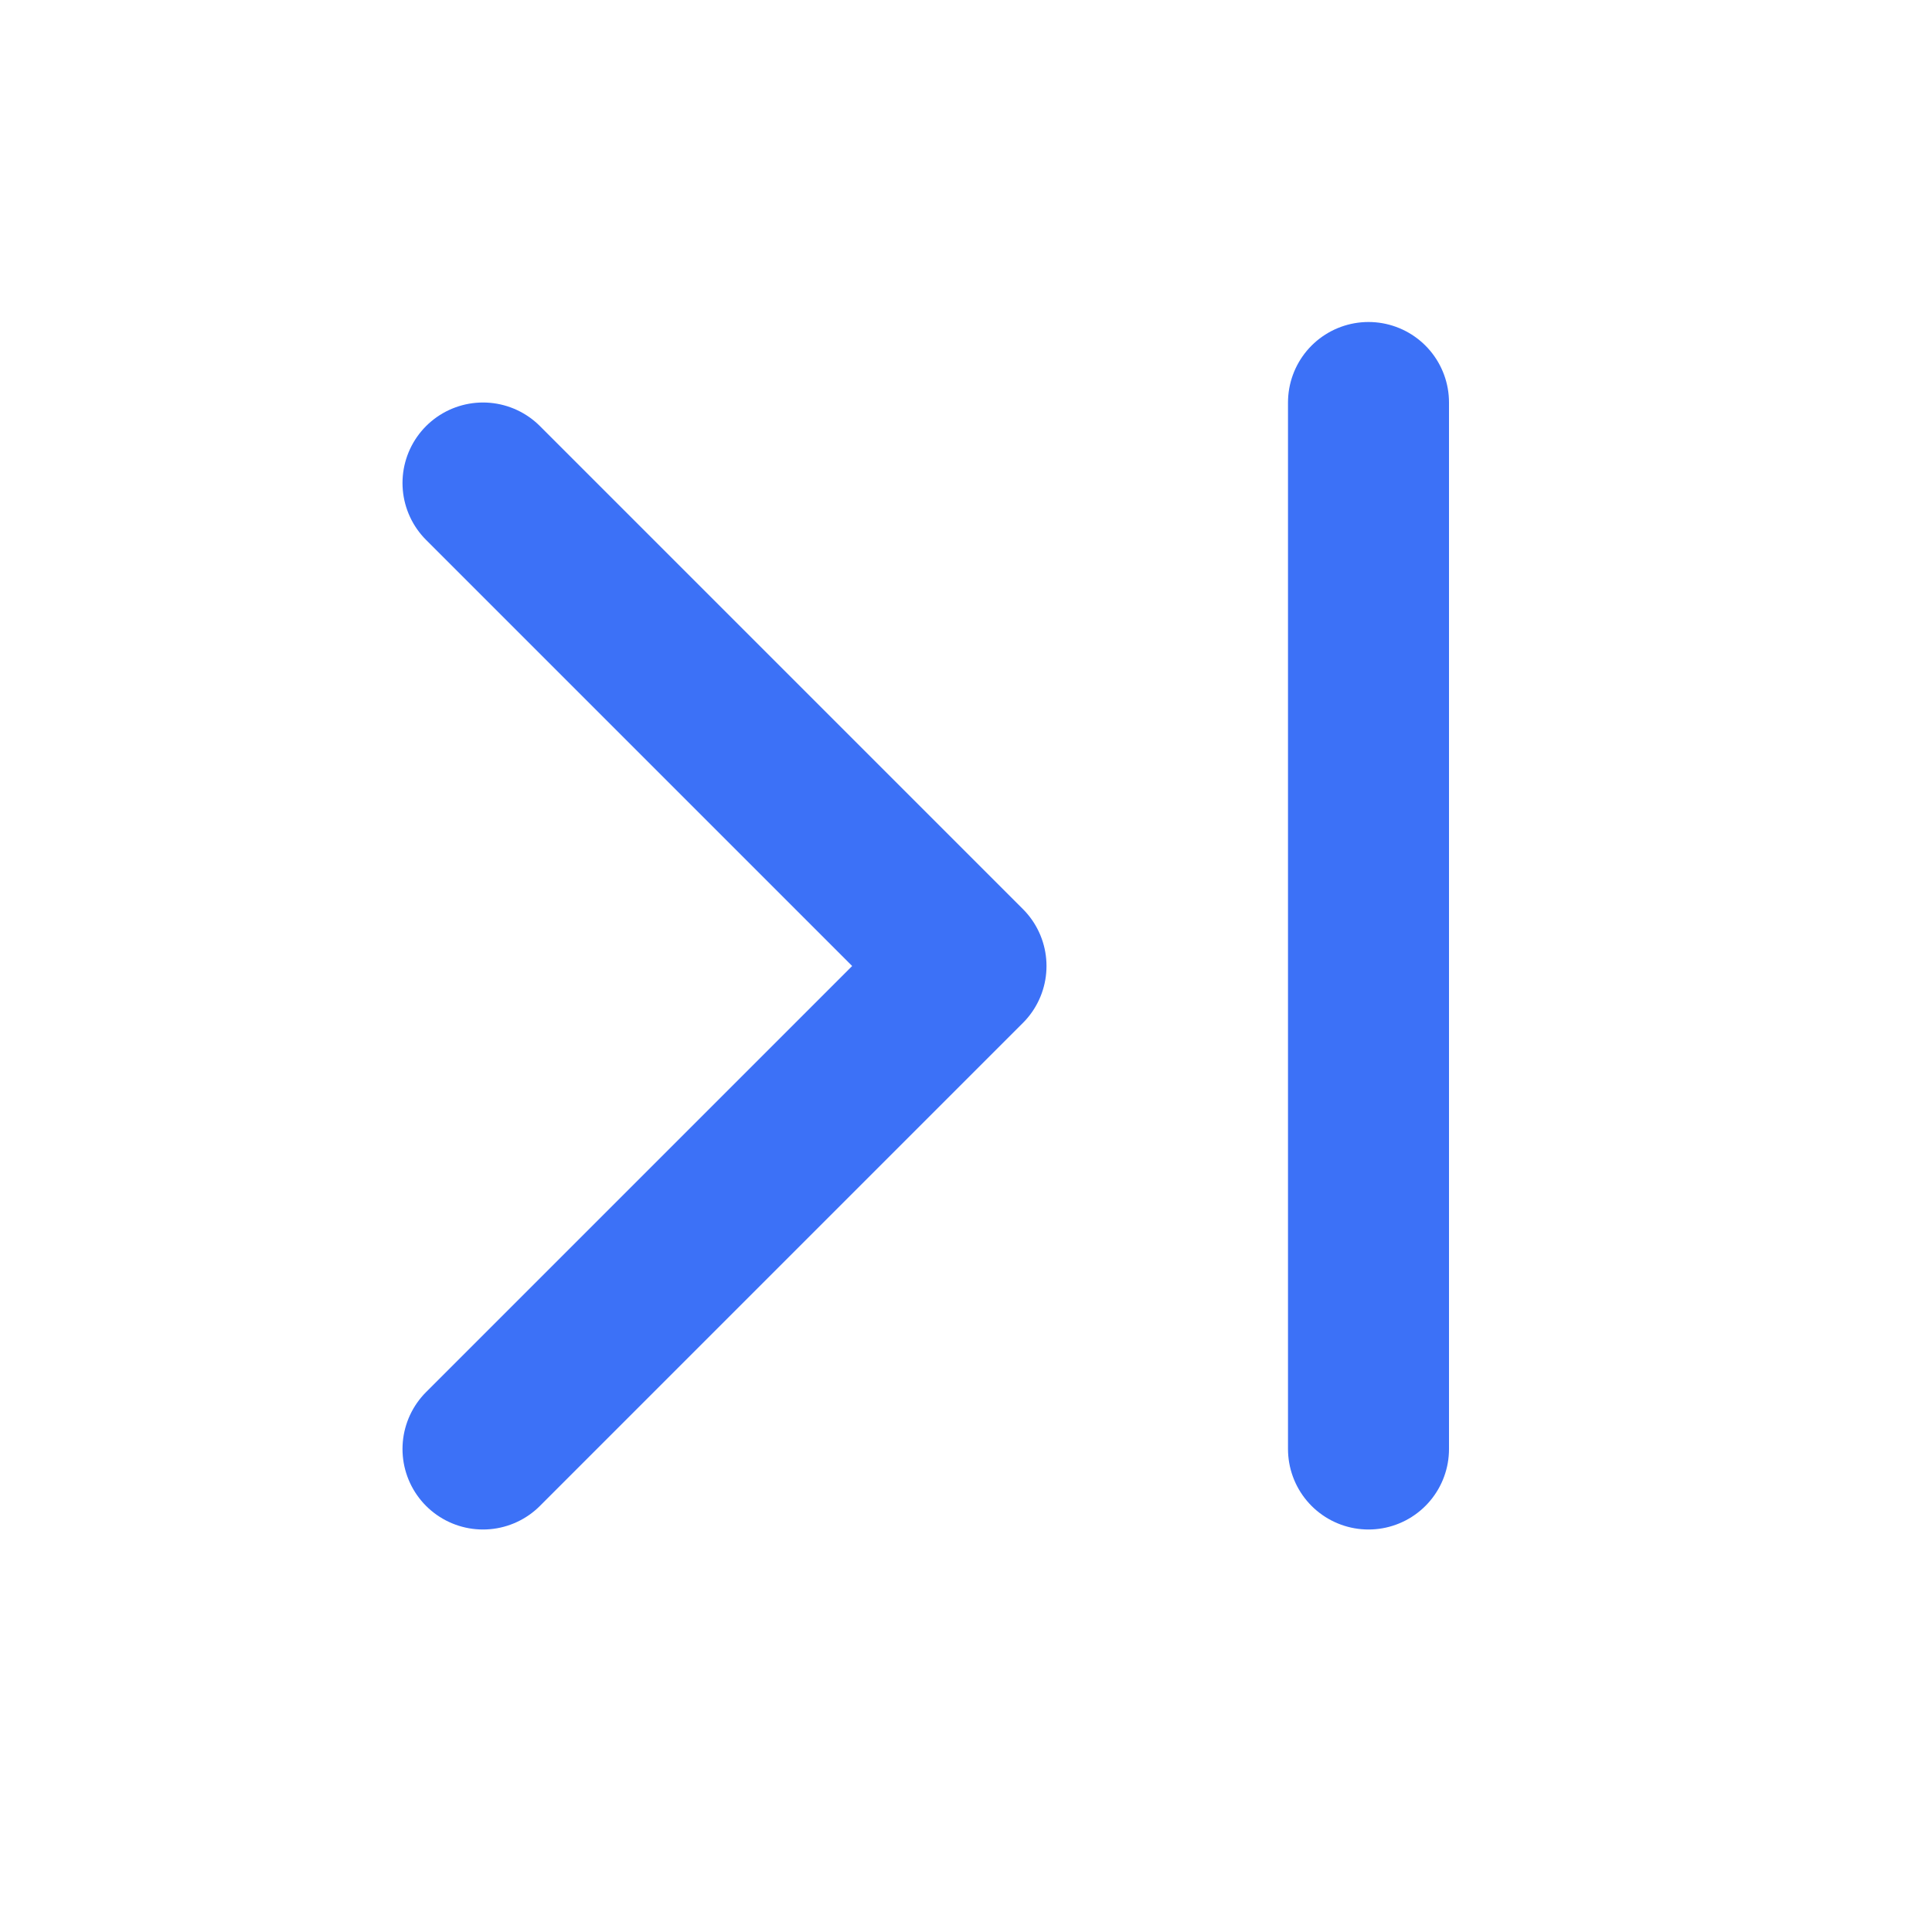
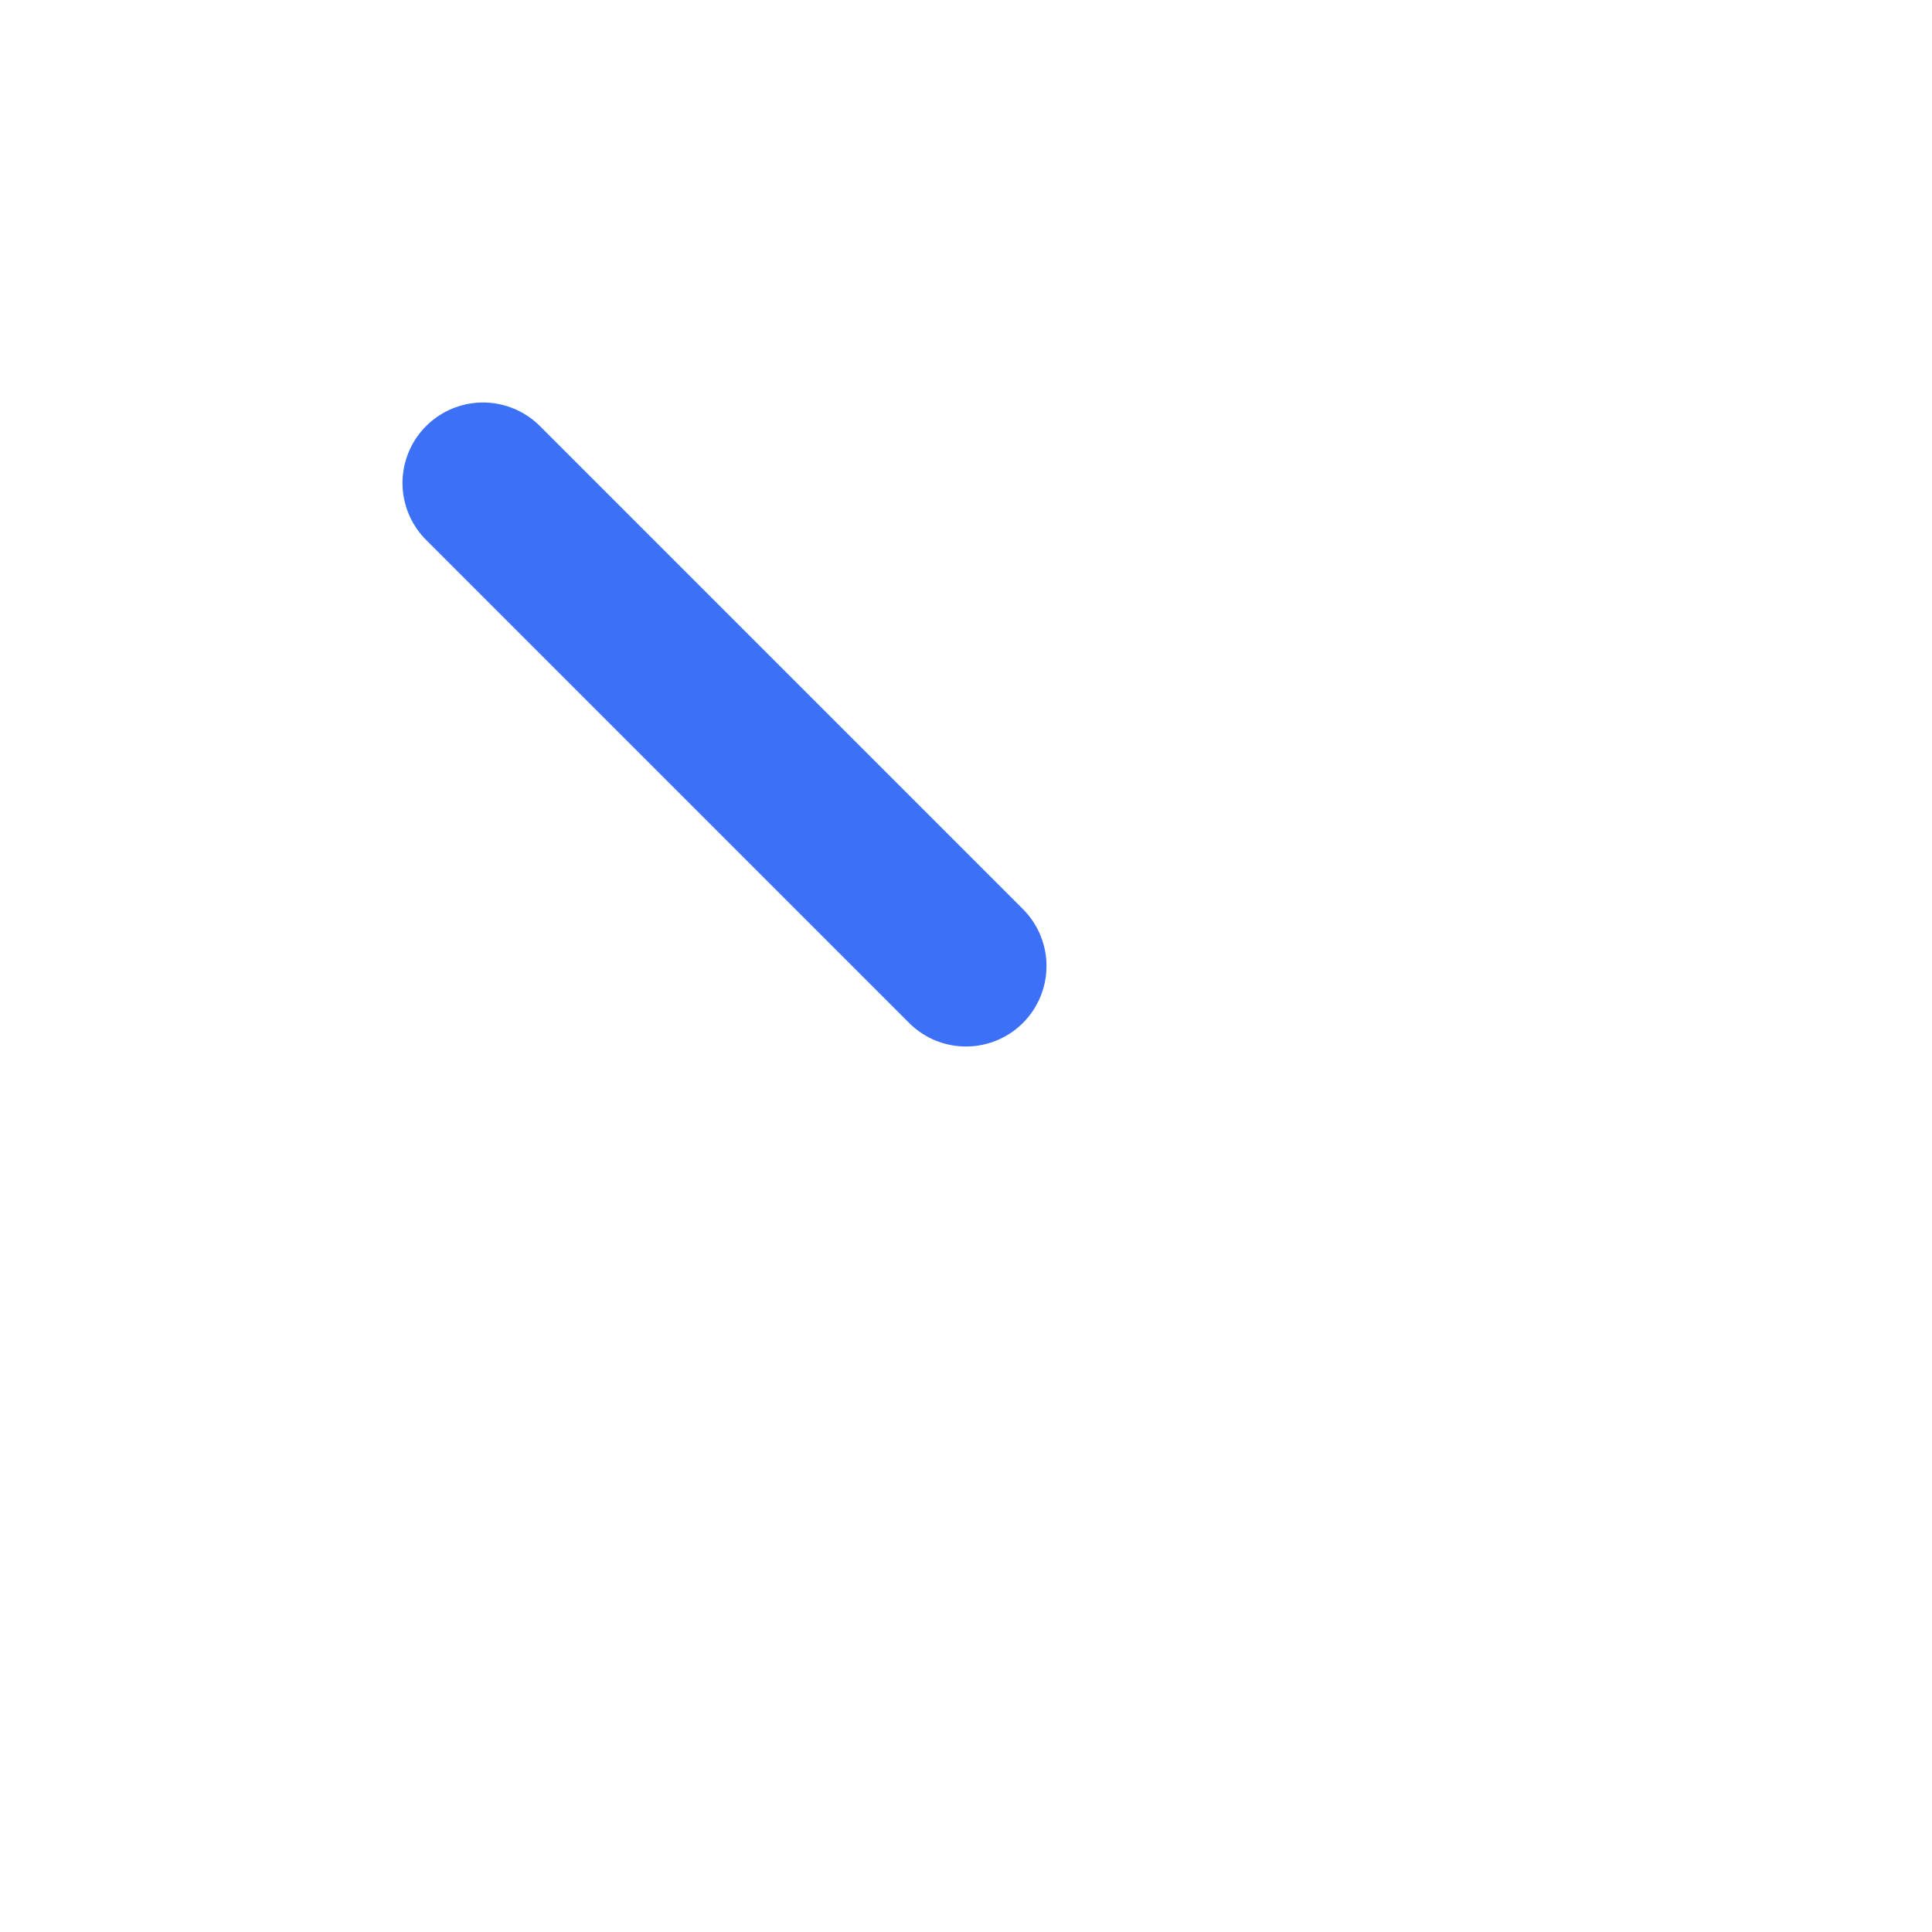
<svg xmlns="http://www.w3.org/2000/svg" width="24" height="24" viewBox="0 0 24 24" fill="none" stroke="#3C71F7" stroke-width="2" stroke-linecap="round" stroke-linejoin="round" class="icon icon-tabler icons-tabler-outline icon-tabler-chevron-right-pipe">
  <path stroke="none" d="M0 0h24v24H0z" fill="none" />
-   <path d="M6 6l6 6l-6 6" />
-   <path d="M17 5v13" />
+   <path d="M6 6l6 6" />
</svg>